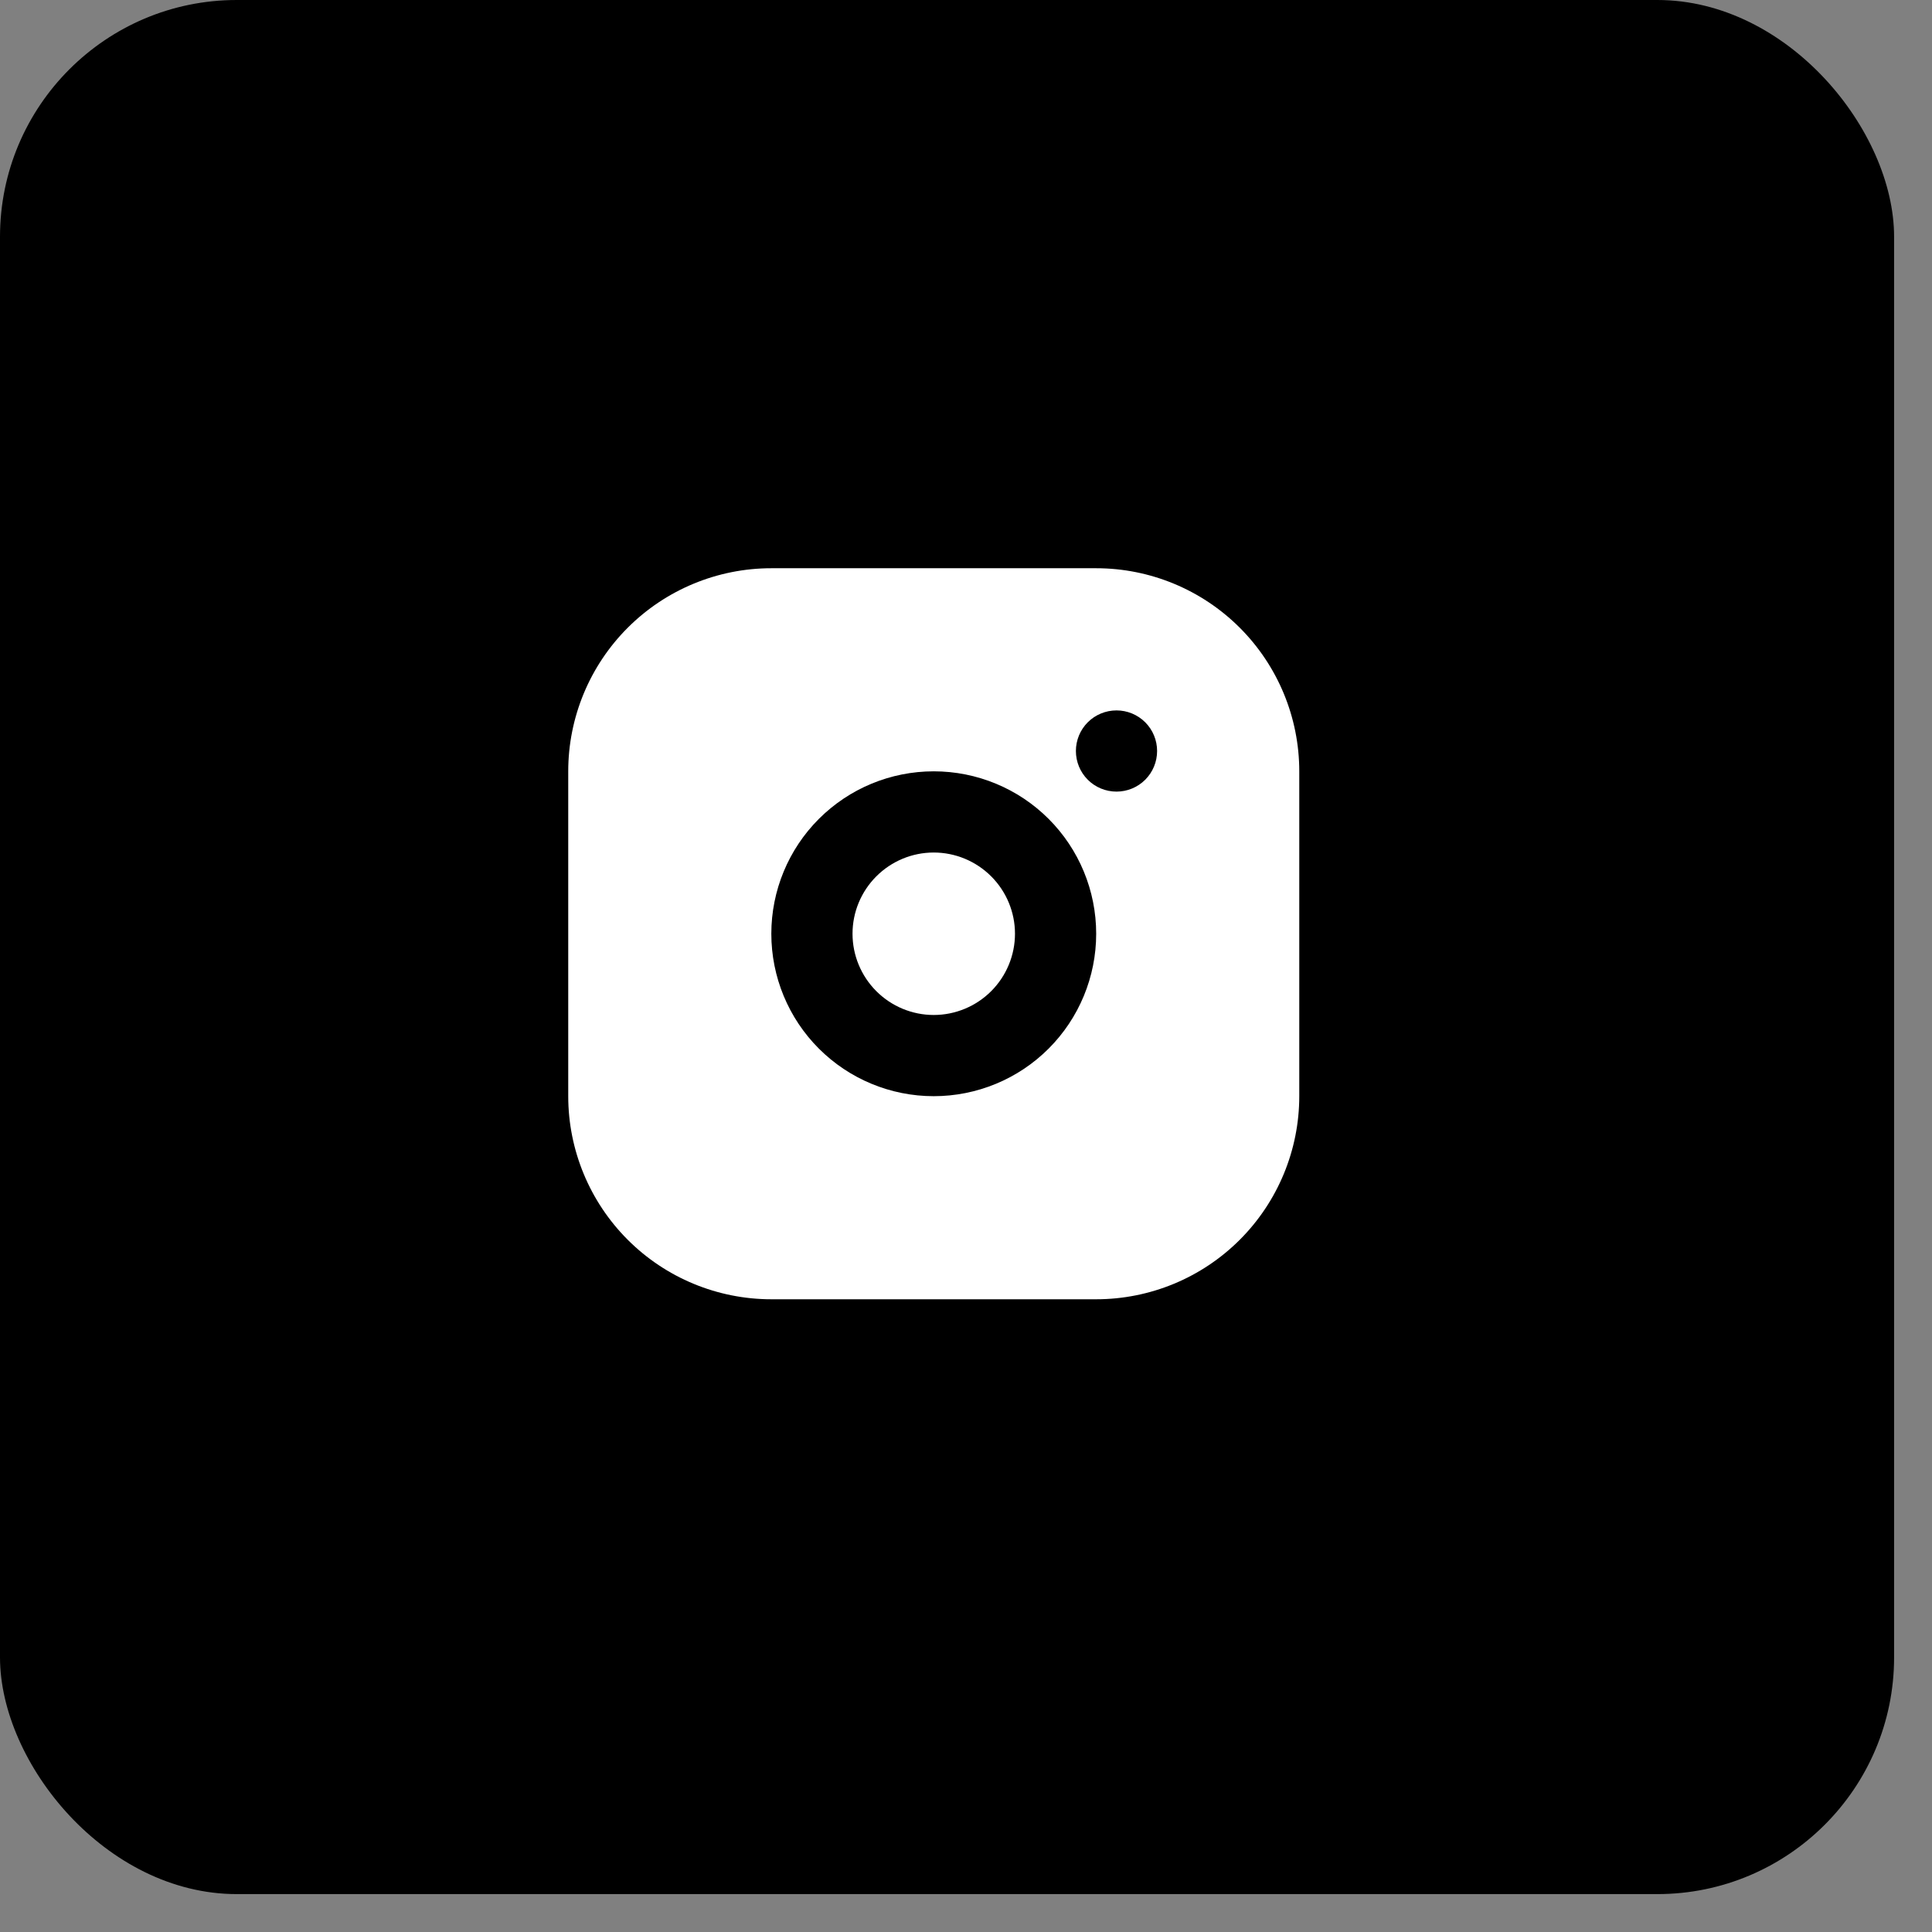
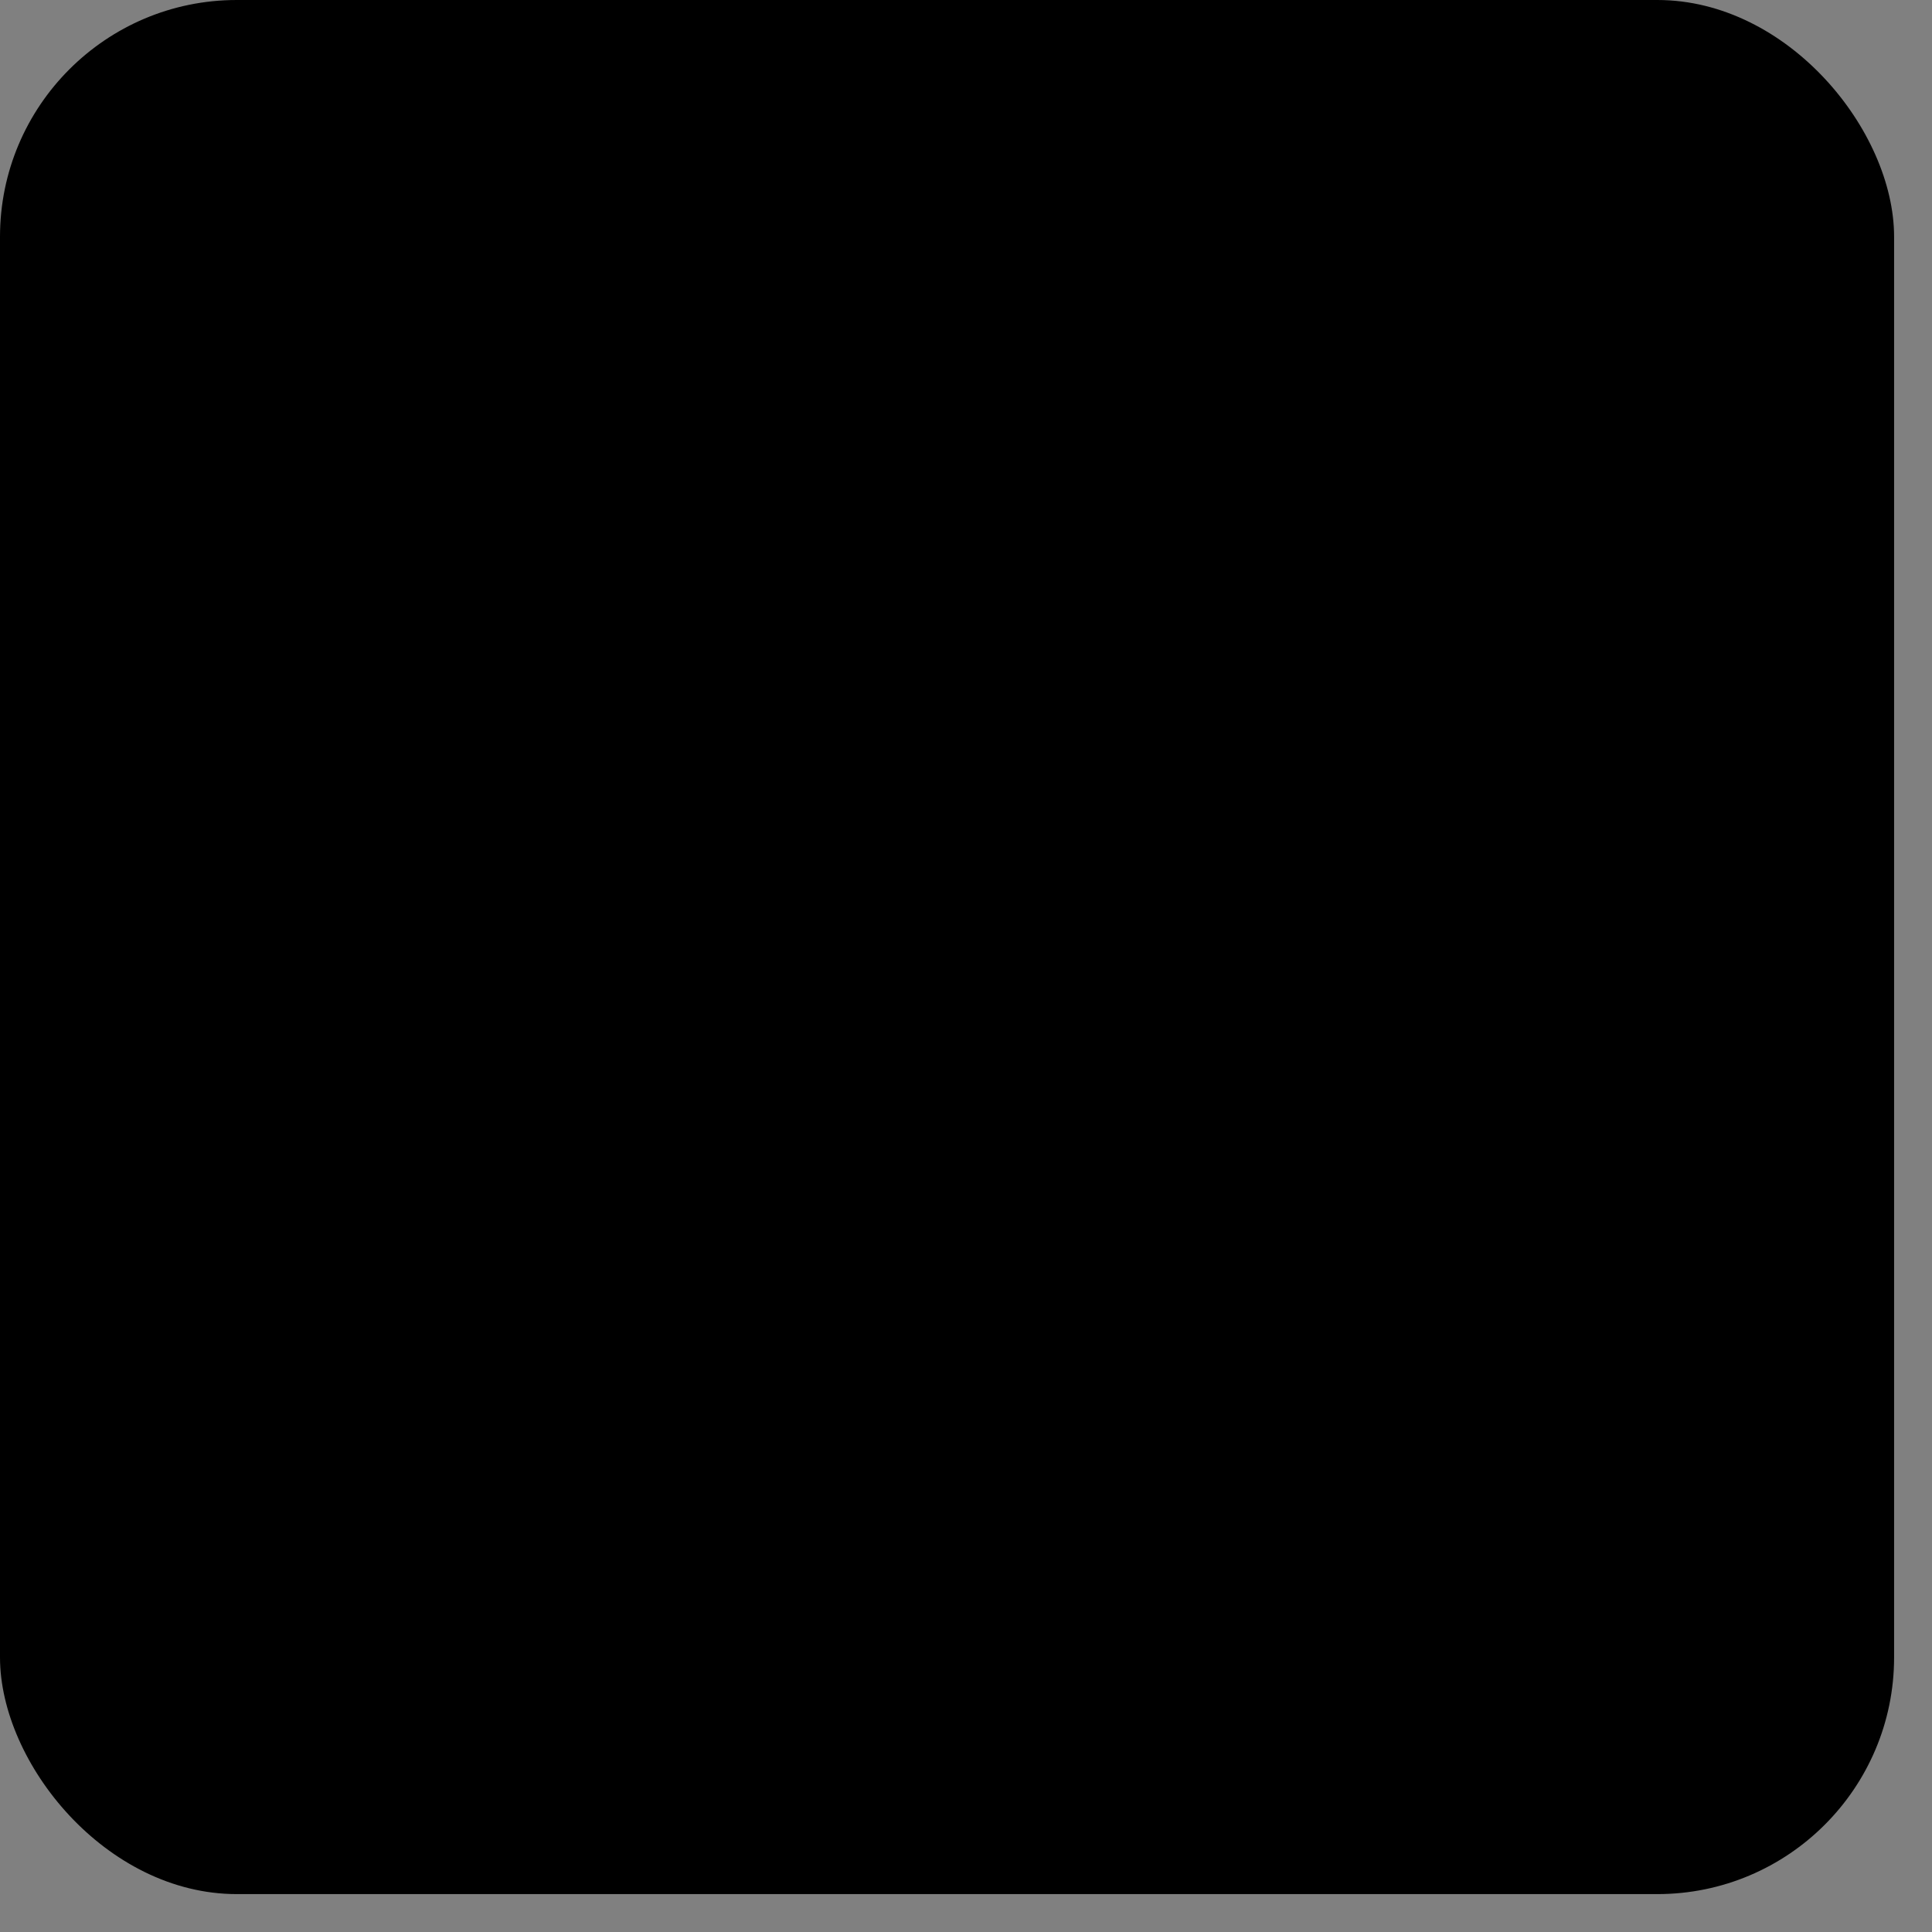
<svg xmlns="http://www.w3.org/2000/svg" width="34" height="34" viewBox="0 0 34 34" fill="none">
  <rect x="0" y="0" width="34" height="34" fill="#808080" stroke="none" />
  <rect width="33.333" height="33.333" rx="4.167" fill="black" />
  <g clip-path="url(#clip0_391_233)">
    <path d="M19.291 10C20.239 10 21.148 10.377 21.818 11.047C22.488 11.717 22.865 12.626 22.865 13.574V19.291C22.865 20.239 22.488 21.148 21.818 21.818C21.148 22.488 20.239 22.865 19.291 22.865H13.574C12.626 22.865 11.717 22.488 11.047 21.818C10.377 21.148 10 20.239 10 19.291V13.574C10 12.626 10.377 11.717 11.047 11.047C11.717 10.377 12.626 10 13.574 10H19.291ZM16.432 13.574C15.674 13.574 14.947 13.875 14.411 14.411C13.875 14.947 13.574 15.674 13.574 16.432C13.574 17.191 13.875 17.918 14.411 18.454C14.947 18.99 15.674 19.291 16.432 19.291C17.191 19.291 17.918 18.99 18.454 18.454C18.99 17.918 19.291 17.191 19.291 16.432C19.291 15.674 18.99 14.947 18.454 14.411C17.918 13.875 17.191 13.574 16.432 13.574ZM16.432 15.003C16.811 15.003 17.175 15.154 17.443 15.422C17.711 15.69 17.862 16.053 17.862 16.432C17.862 16.811 17.711 17.175 17.443 17.443C17.175 17.711 16.811 17.862 16.432 17.862C16.053 17.862 15.69 17.711 15.422 17.443C15.154 17.175 15.003 16.811 15.003 16.432C15.003 16.053 15.154 15.69 15.422 15.422C15.69 15.154 16.053 15.003 16.432 15.003ZM19.649 12.502C19.459 12.502 19.277 12.577 19.143 12.711C19.009 12.845 18.934 13.027 18.934 13.216C18.934 13.406 19.009 13.588 19.143 13.722C19.277 13.856 19.459 13.931 19.649 13.931C19.838 13.931 20.02 13.856 20.154 13.722C20.288 13.588 20.363 13.406 20.363 13.216C20.363 13.027 20.288 12.845 20.154 12.711C20.02 12.577 19.838 12.502 19.649 12.502Z" fill="white" />
  </g>
  <defs>
    <clipPath id="clip0_391_233">
-       <rect width="13.333" height="13.333" fill="white" transform="translate(10 10)" />
-     </clipPath>
+       </clipPath>
  </defs>
</svg>